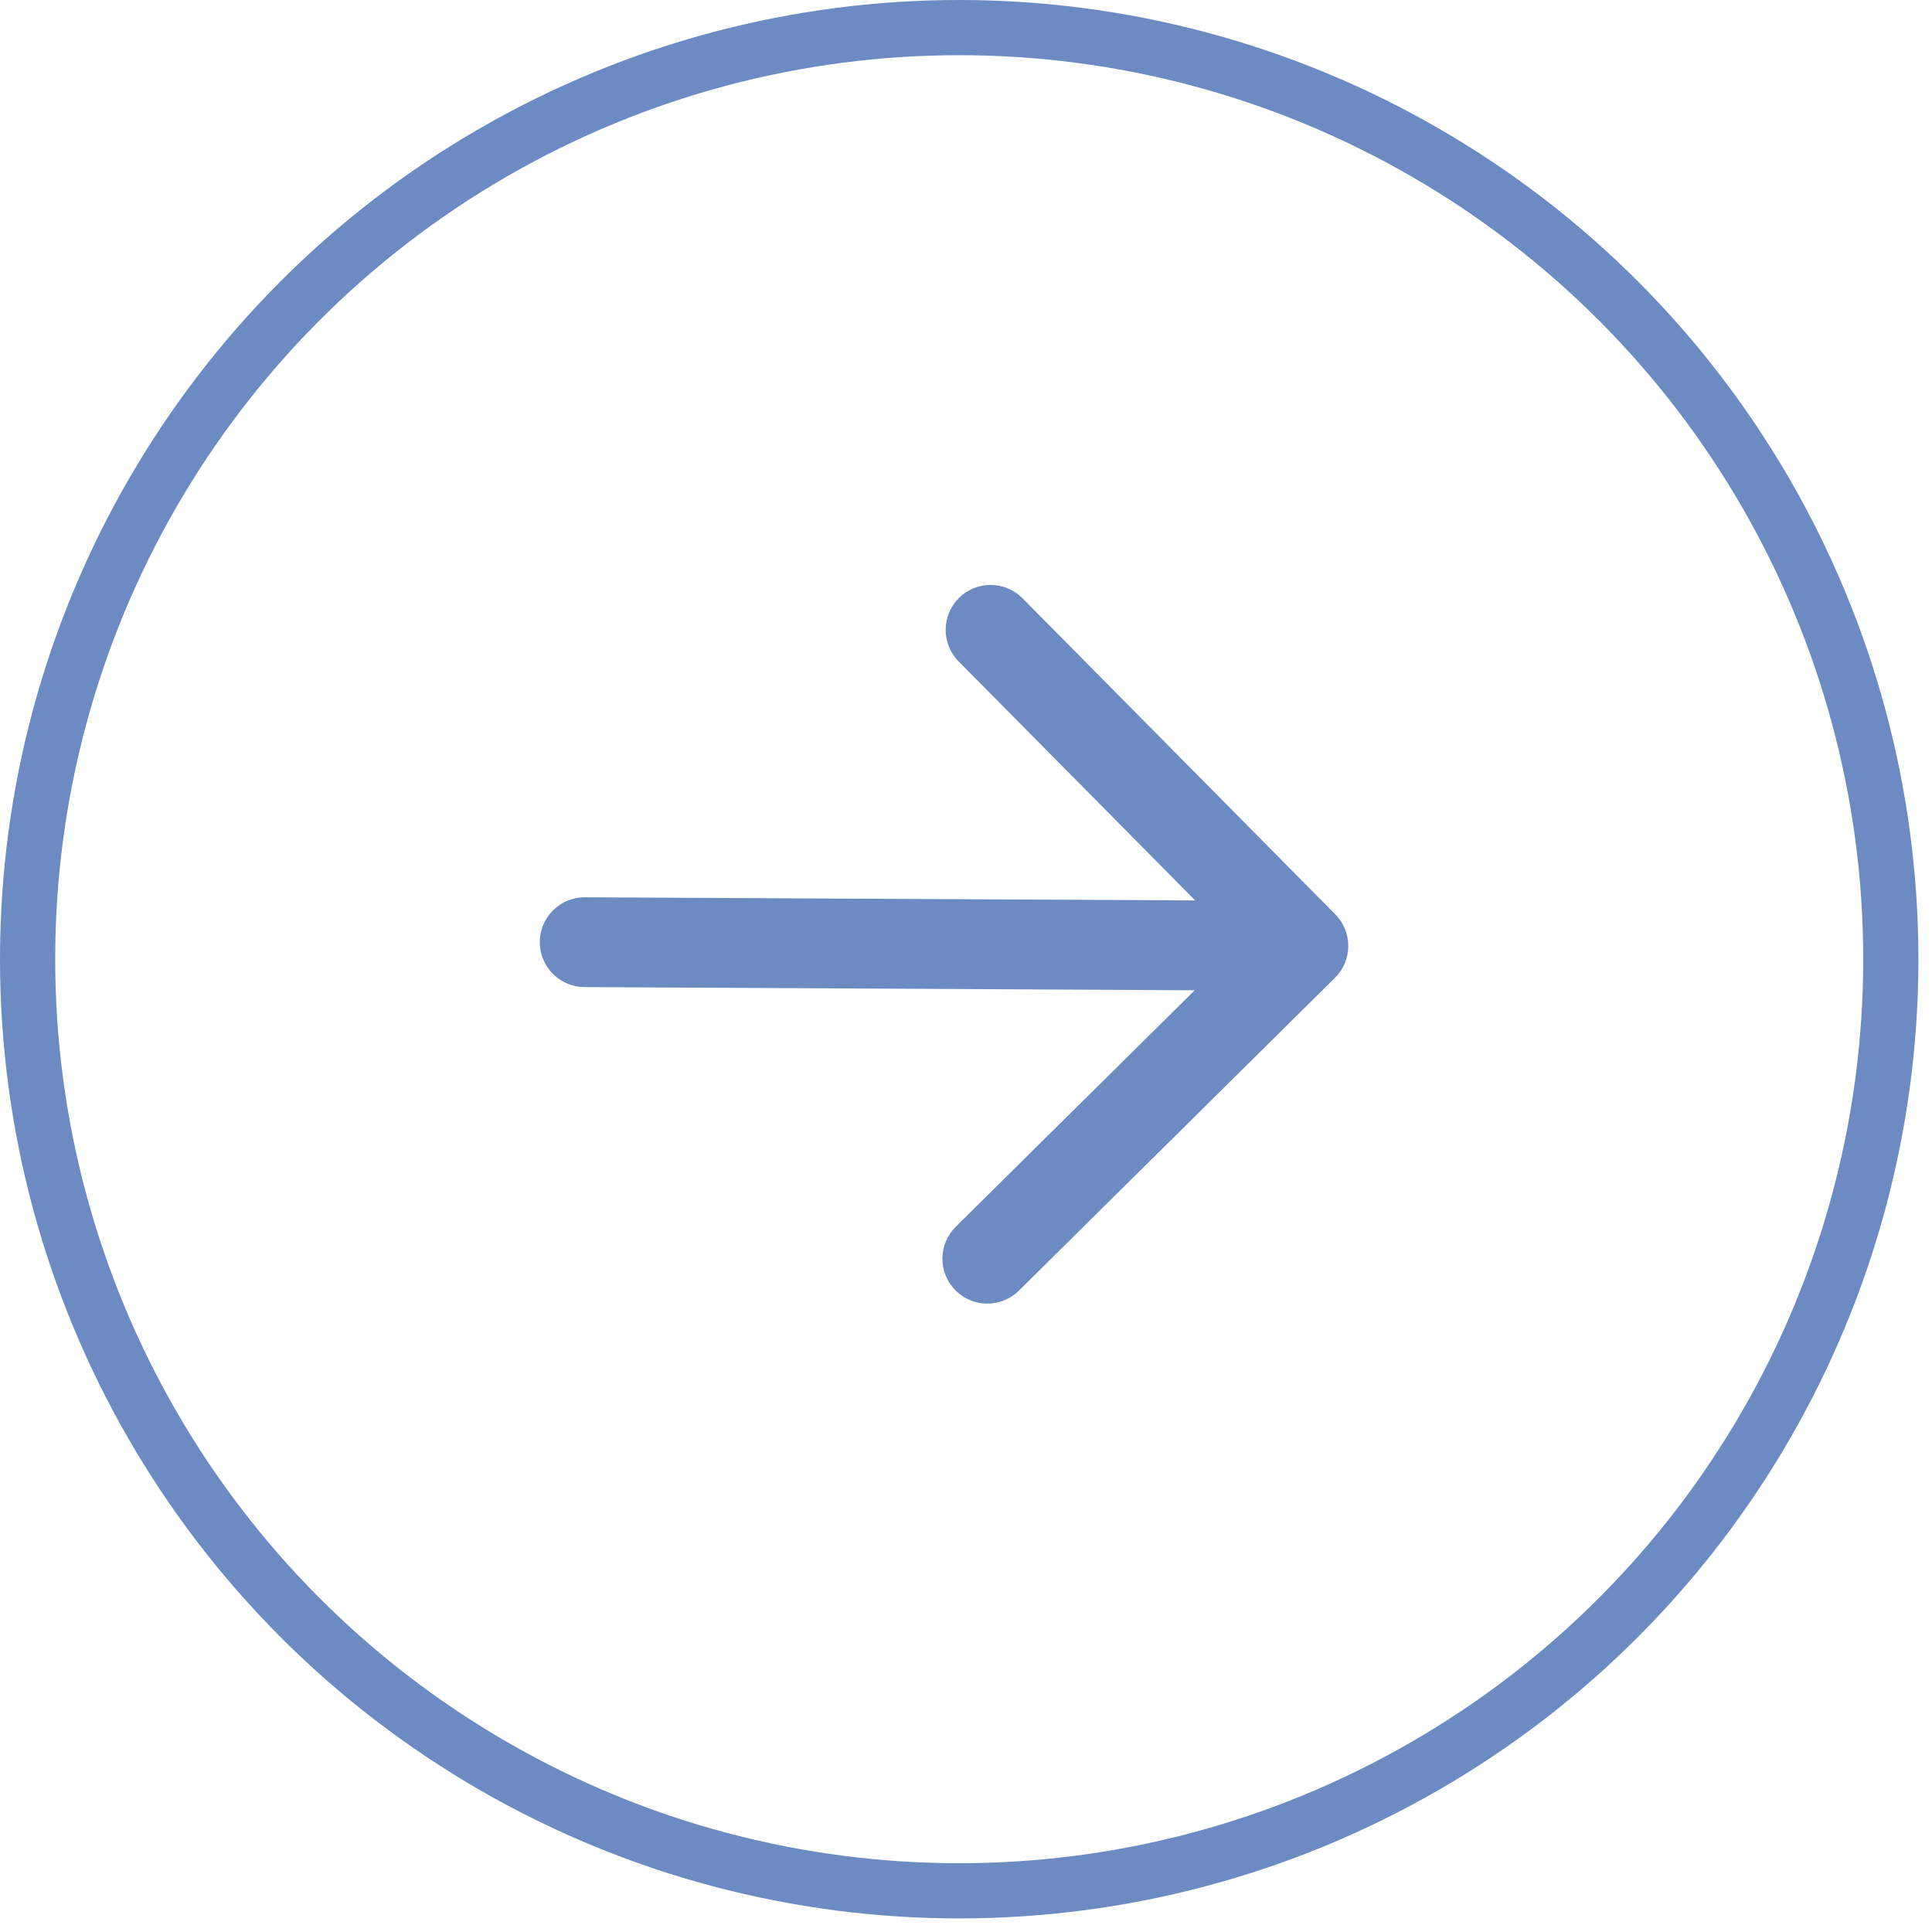
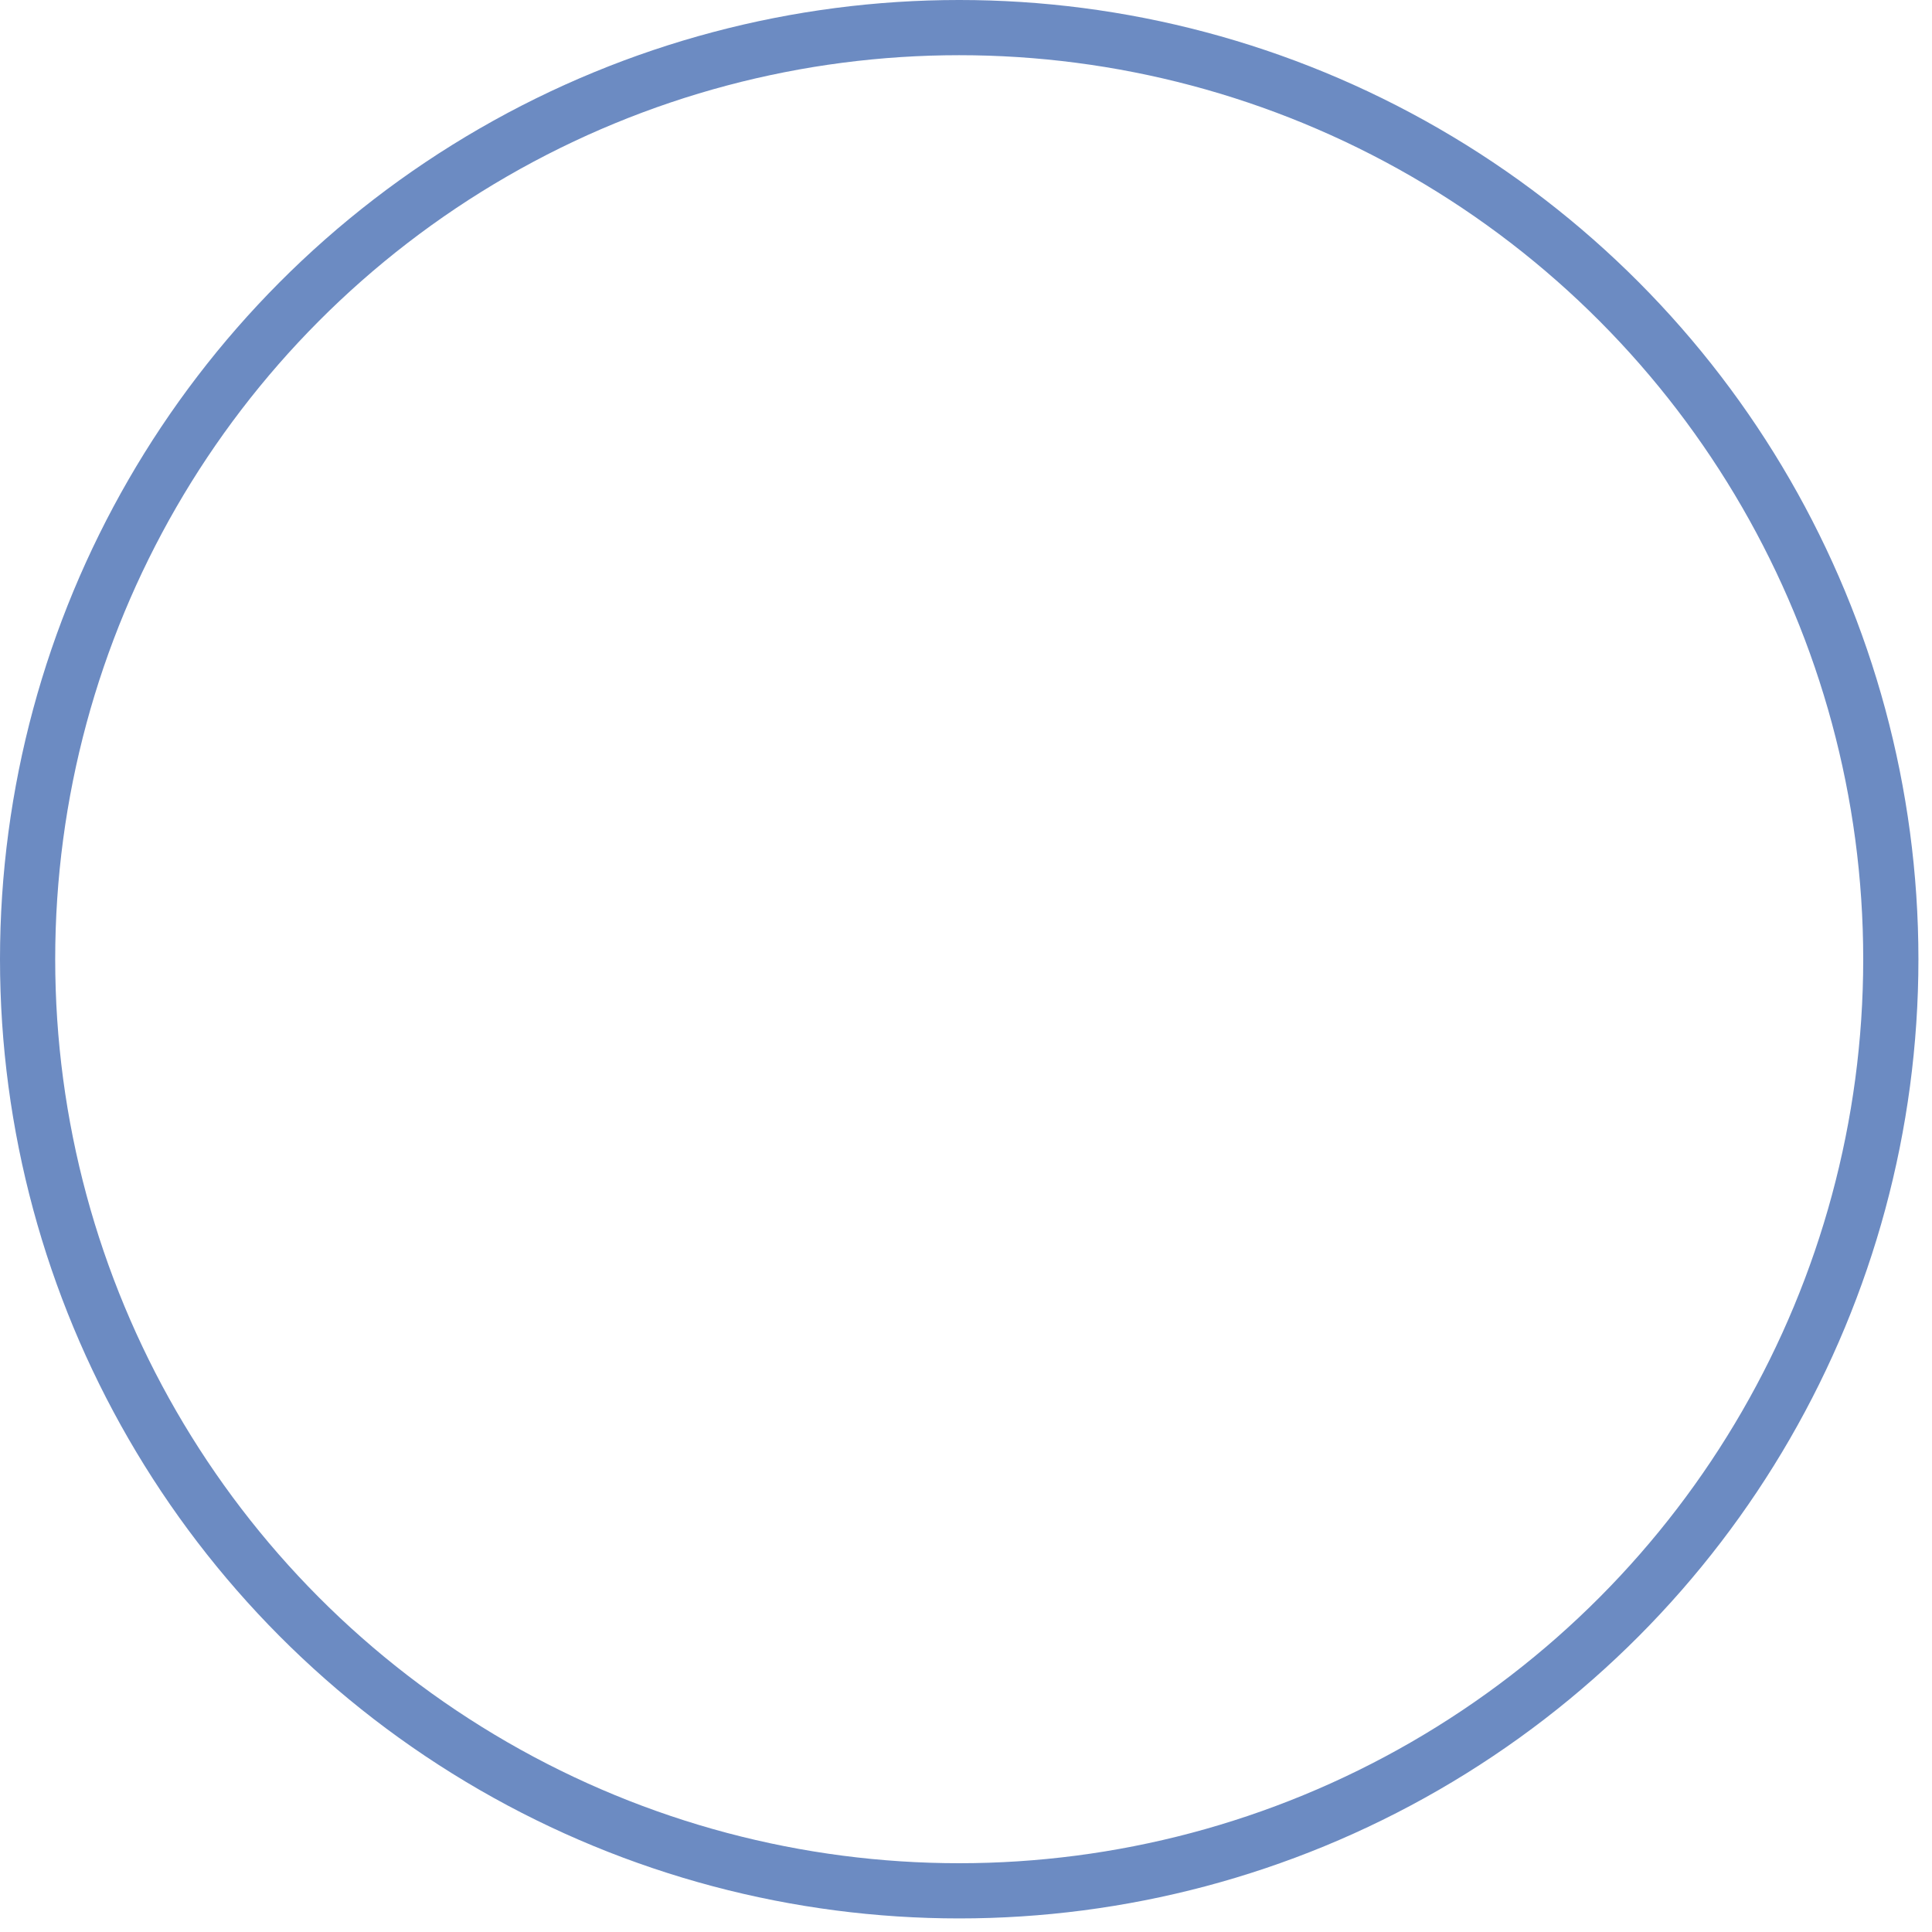
<svg xmlns="http://www.w3.org/2000/svg" width="35" height="35" viewBox="0 0 35 35" fill="none">
  <circle cx="17.377" cy="17.377" r="16.877" stroke="#6C8BC2" />
-   <path d="M10.597 16.255C10.148 16.252 9.781 16.615 9.779 17.064C9.777 17.514 10.139 17.88 10.589 17.882L21.643 17.94L17.314 22.224C16.995 22.54 16.992 23.055 17.308 23.375C17.624 23.694 18.139 23.697 18.459 23.381L24.184 17.714C24.504 17.398 24.506 16.883 24.19 16.564L18.524 10.838C18.208 10.519 17.693 10.516 17.373 10.832C17.054 11.148 17.051 11.664 17.367 11.983L21.652 16.312L10.597 16.255Z" fill="#6C8BC2" />
</svg>